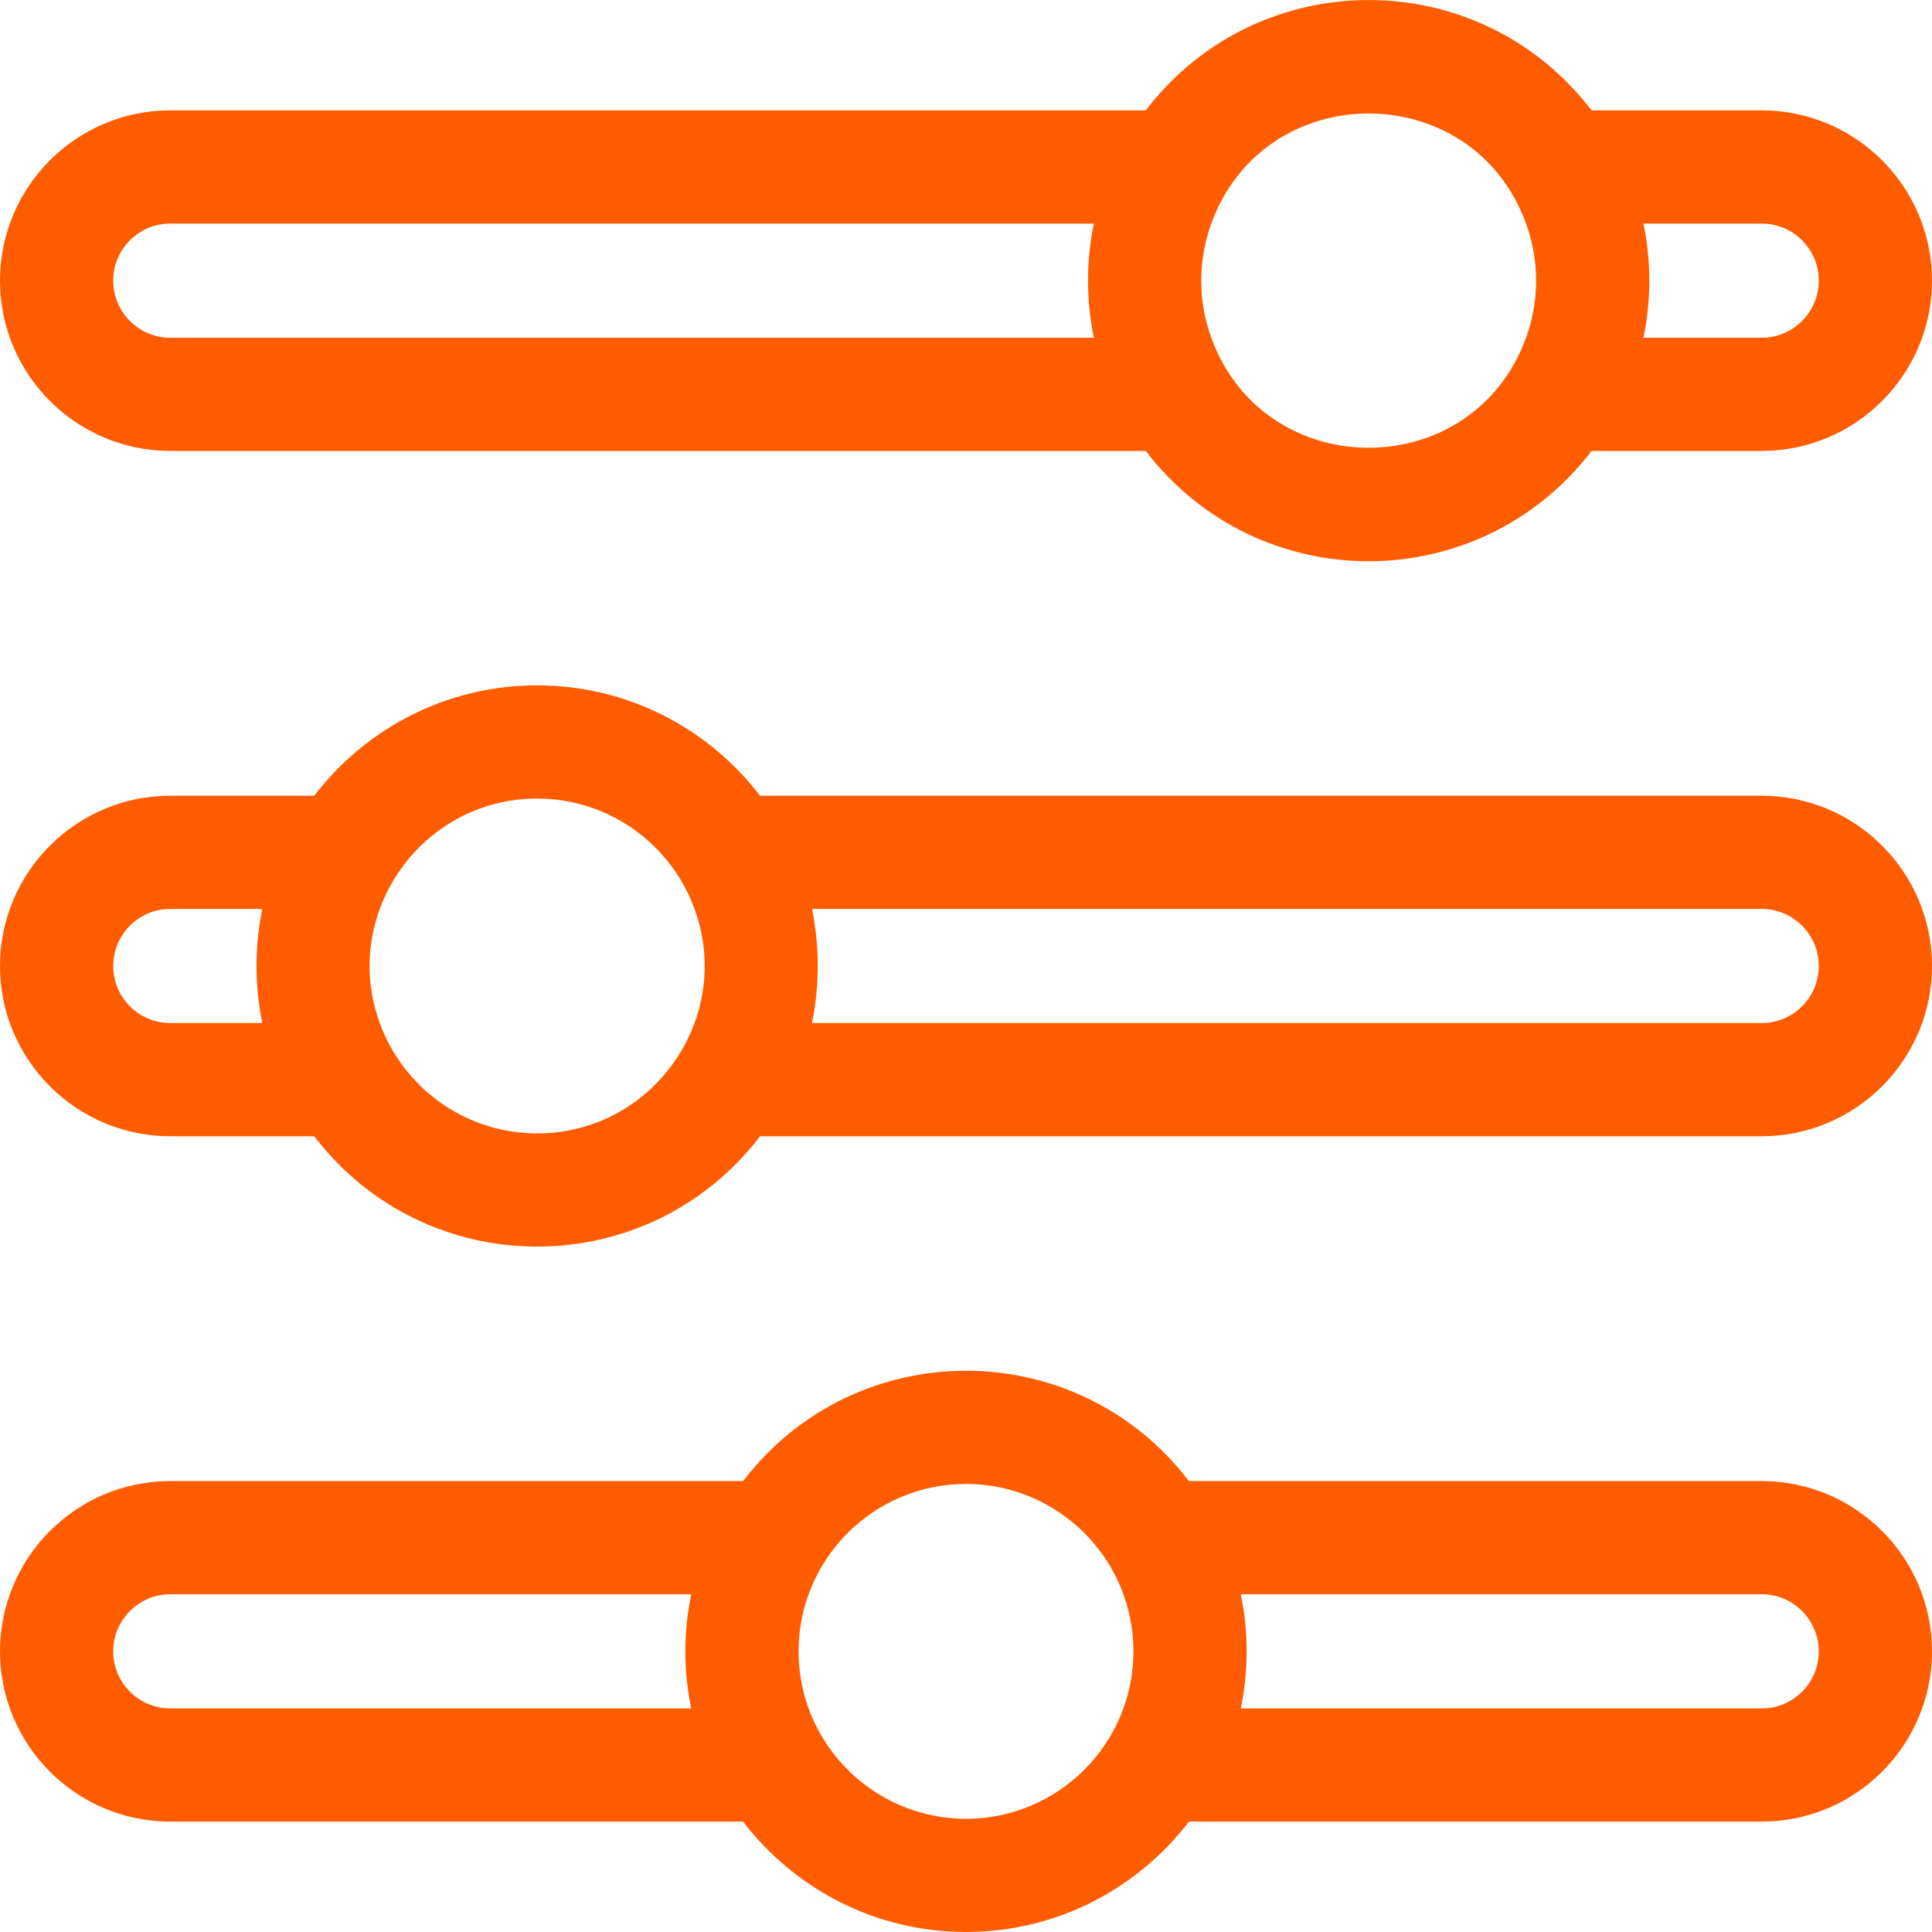
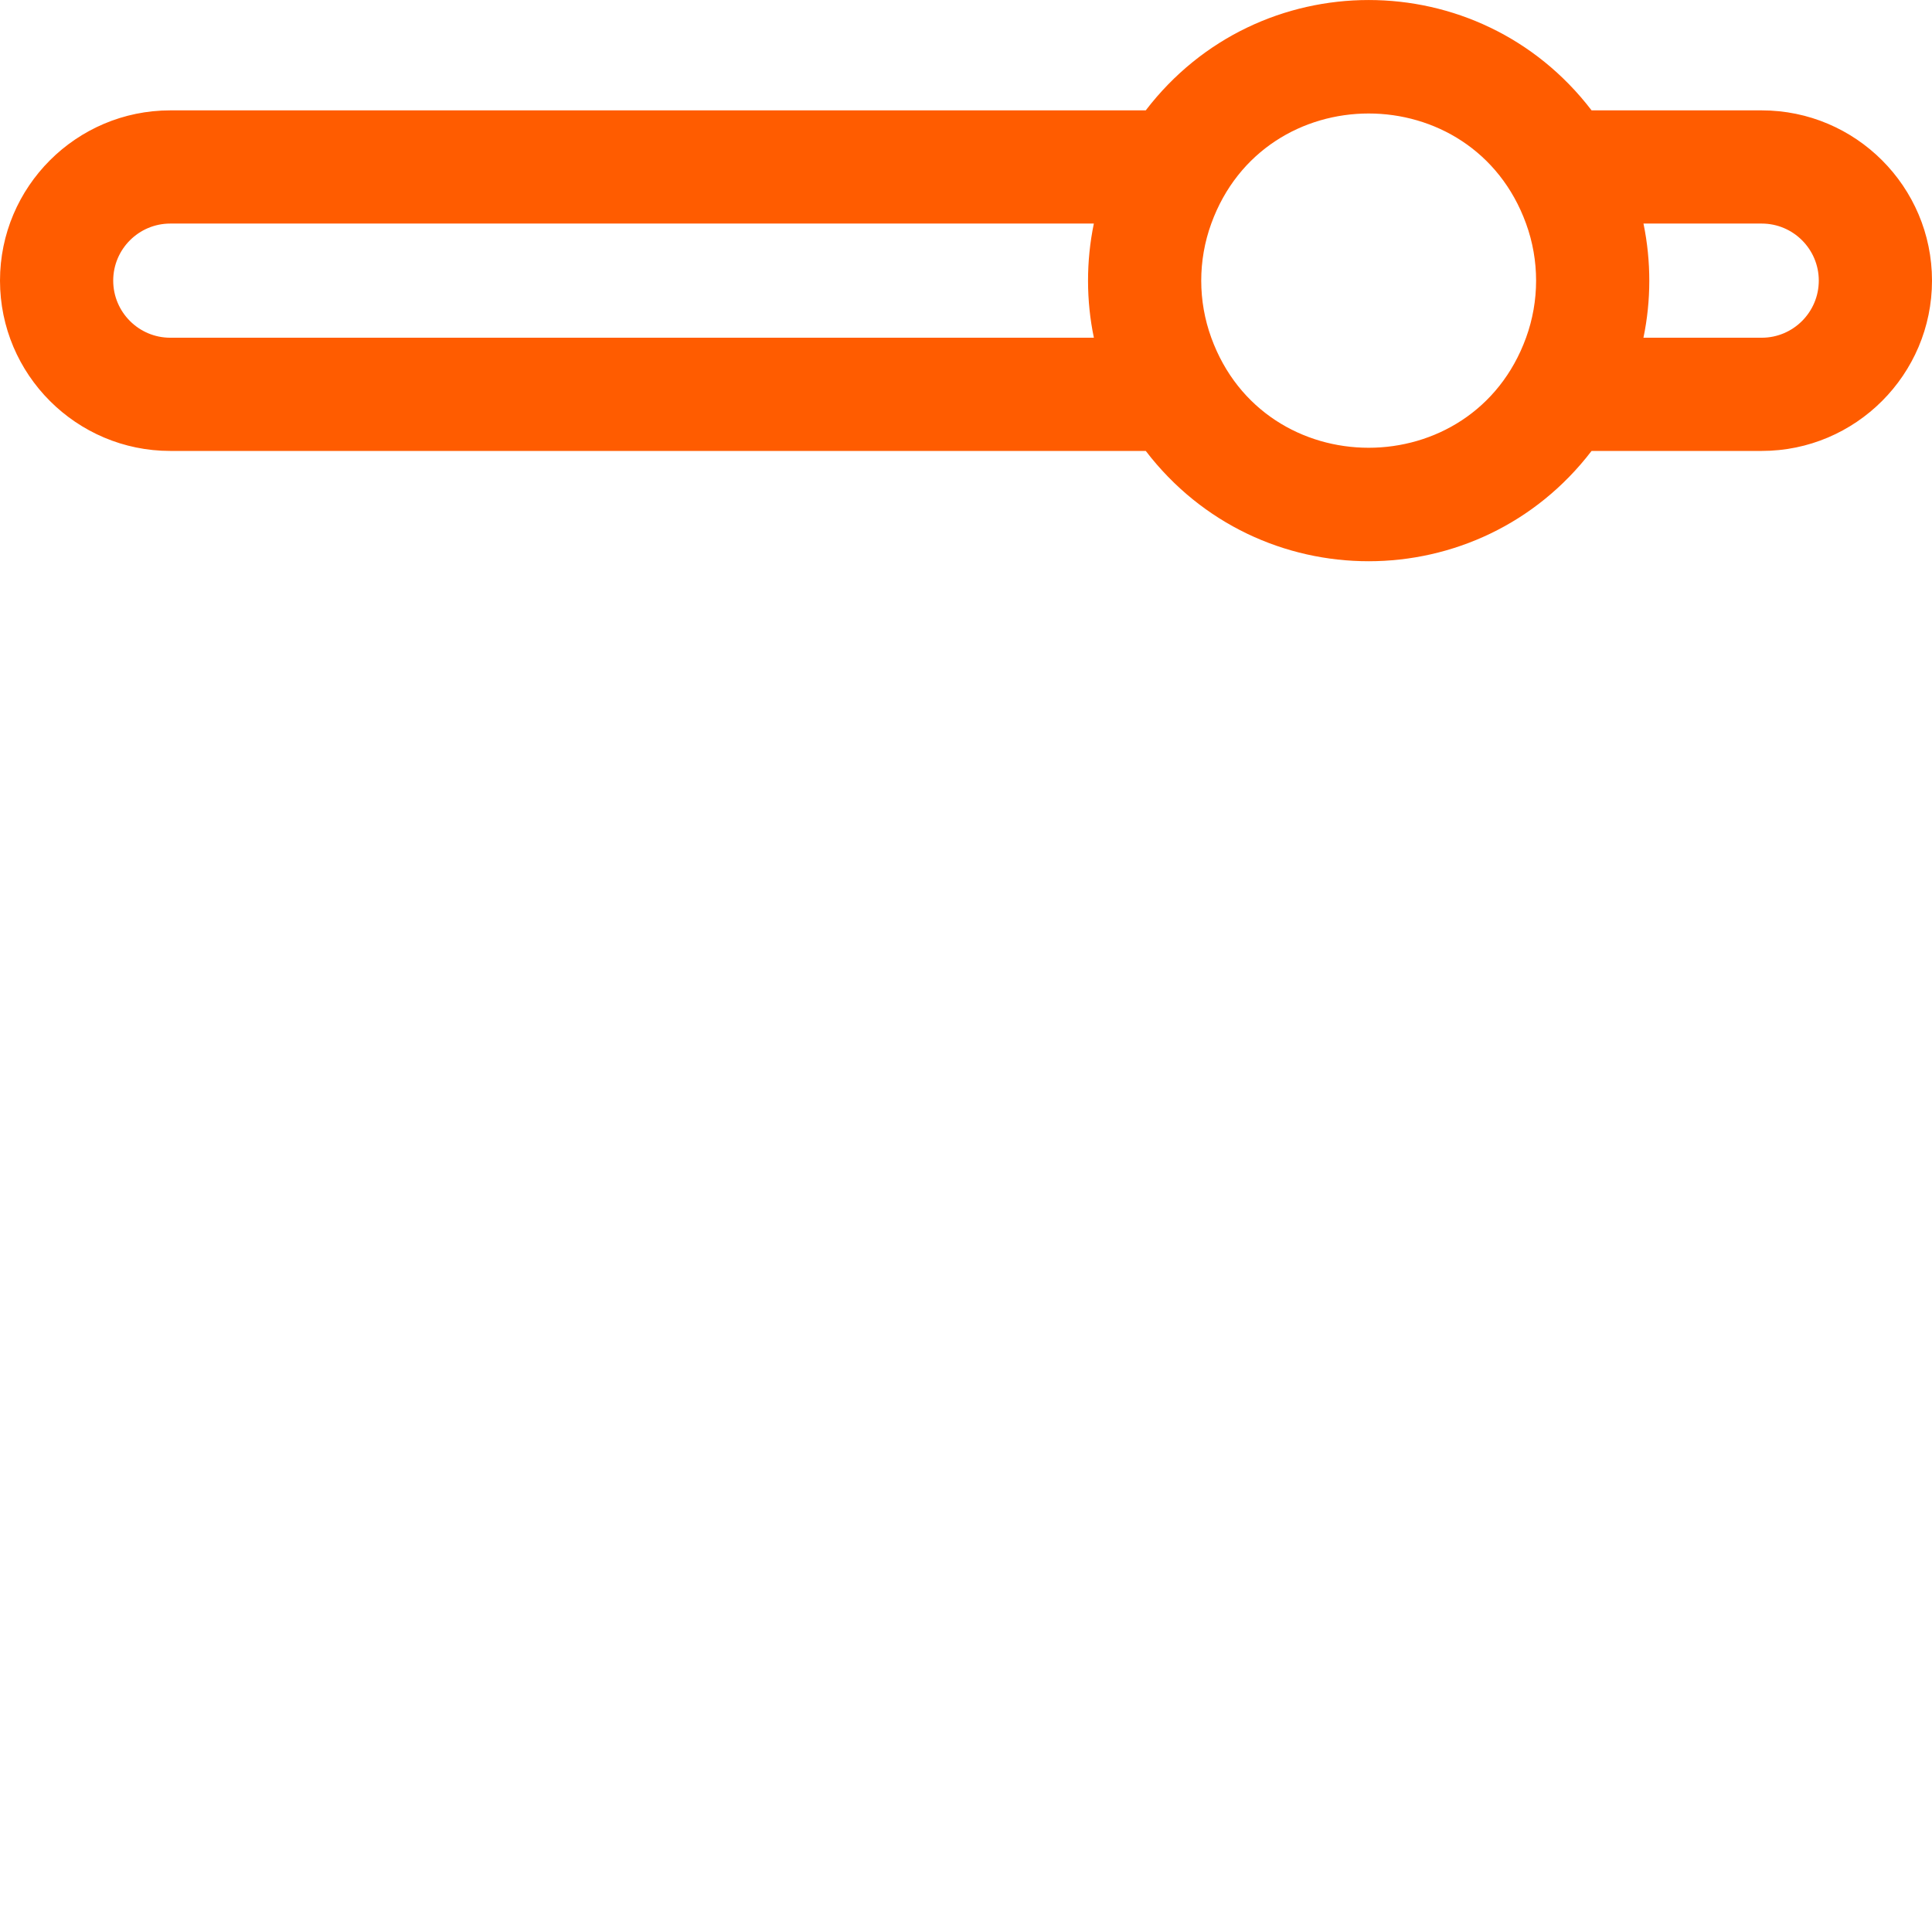
<svg xmlns="http://www.w3.org/2000/svg" width="92" height="92" viewBox="0 0 92 92" fill="none">
-   <path d="M83.892 37.892H36.194C33.751 34.699 29.9 32.636 25.578 32.636C21.255 32.636 17.406 34.699 14.963 37.892H8.107C3.637 37.892 0 41.529 0 45.999C0 50.47 3.637 54.107 8.107 54.107H14.963C20.329 61.12 30.837 61.107 36.194 54.107H83.892C88.363 54.107 92 50.47 92 45.999C92 41.529 88.363 37.892 83.892 37.892ZM12.492 48.716H8.107C6.609 48.716 5.391 47.498 5.391 45.999C5.391 44.501 6.609 43.283 8.107 43.283H12.492C12.123 45.066 12.123 46.933 12.492 48.716ZM25.578 53.972C22.136 53.972 19.196 51.78 18.084 48.716C16.198 43.542 20.054 38.027 25.578 38.027C29.02 38.027 31.961 40.219 33.073 43.283C34.961 48.462 31.097 53.972 25.578 53.972ZM83.892 48.716H38.665C39.034 46.933 39.034 45.066 38.665 43.283H83.892C85.391 43.283 86.609 44.501 86.609 45.999C86.609 47.498 85.391 48.716 83.892 48.716Z" fill="#FF5C00" />
-   <path d="M8.107 21.473H54.56C59.924 28.481 70.431 28.472 75.789 21.473H83.892C88.363 21.473 92 17.834 92 13.363C92 8.893 88.363 5.256 83.892 5.256H75.79C70.424 -1.757 59.916 -1.744 54.559 5.256H8.107C3.637 5.256 0 8.893 0 13.363C0 17.834 3.637 21.473 8.107 21.473ZM78.261 10.646H83.892C85.391 10.646 86.609 11.865 86.609 13.363C86.609 14.862 85.391 16.082 83.892 16.082H78.259C78.627 14.325 78.634 12.45 78.261 10.646ZM57.68 10.646C60.217 3.658 70.132 3.657 72.669 10.646C73.308 12.398 73.306 14.334 72.669 16.082C70.131 23.07 60.217 23.068 57.68 16.082C57.044 14.338 57.04 12.402 57.68 10.646ZM8.107 10.646H52.088C51.714 12.453 51.723 14.328 52.09 16.082H8.107C6.609 16.082 5.391 14.862 5.391 13.363C5.391 11.865 6.609 10.646 8.107 10.646Z" fill="#FF5C00" />
-   <path d="M83.892 70.527H56.614C51.251 63.519 40.743 63.527 35.386 70.527H8.107C3.637 70.527 0 74.165 0 78.636C0 83.107 3.637 86.743 8.107 86.743H35.384C37.828 89.937 41.677 91.999 46 91.999C50.323 91.999 54.172 89.937 56.616 86.743H83.892C88.363 86.743 92 83.107 92 78.636C92 74.165 88.363 70.527 83.892 70.527ZM32.913 81.353H8.107C6.609 81.353 5.391 80.135 5.391 78.636C5.391 77.138 6.609 75.917 8.107 75.917H32.915C32.546 77.682 32.542 79.557 32.913 81.353ZM46 86.609C41.604 86.609 38.027 83.034 38.027 78.636C38.027 74.229 41.611 70.663 46 70.663C50.389 70.663 53.973 74.23 53.973 78.636C53.973 83.032 50.398 86.609 46 86.609ZM83.892 81.353H59.087C59.46 79.55 59.452 77.675 59.085 75.917H83.892C85.391 75.917 86.609 77.138 86.609 78.636C86.609 80.135 85.391 81.353 83.892 81.353Z" fill="#FF5C00" />
+   <path d="M8.107 21.473H54.56C59.924 28.481 70.431 28.472 75.789 21.473H83.892C88.363 21.473 92 17.834 92 13.363C92 8.893 88.363 5.256 83.892 5.256H75.79C70.424 -1.757 59.916 -1.744 54.559 5.256H8.107C3.637 5.256 0 8.893 0 13.363C0 17.834 3.637 21.473 8.107 21.473ZM78.261 10.646H83.892C85.391 10.646 86.609 11.865 86.609 13.363C86.609 14.862 85.391 16.082 83.892 16.082H78.259C78.627 14.325 78.634 12.45 78.261 10.646ZM57.68 10.646C60.217 3.658 70.132 3.657 72.669 10.646C73.308 12.398 73.306 14.334 72.669 16.082C70.131 23.07 60.217 23.068 57.68 16.082C57.044 14.338 57.04 12.402 57.68 10.646M8.107 10.646H52.088C51.714 12.453 51.723 14.328 52.09 16.082H8.107C6.609 16.082 5.391 14.862 5.391 13.363C5.391 11.865 6.609 10.646 8.107 10.646Z" fill="#FF5C00" />
</svg>